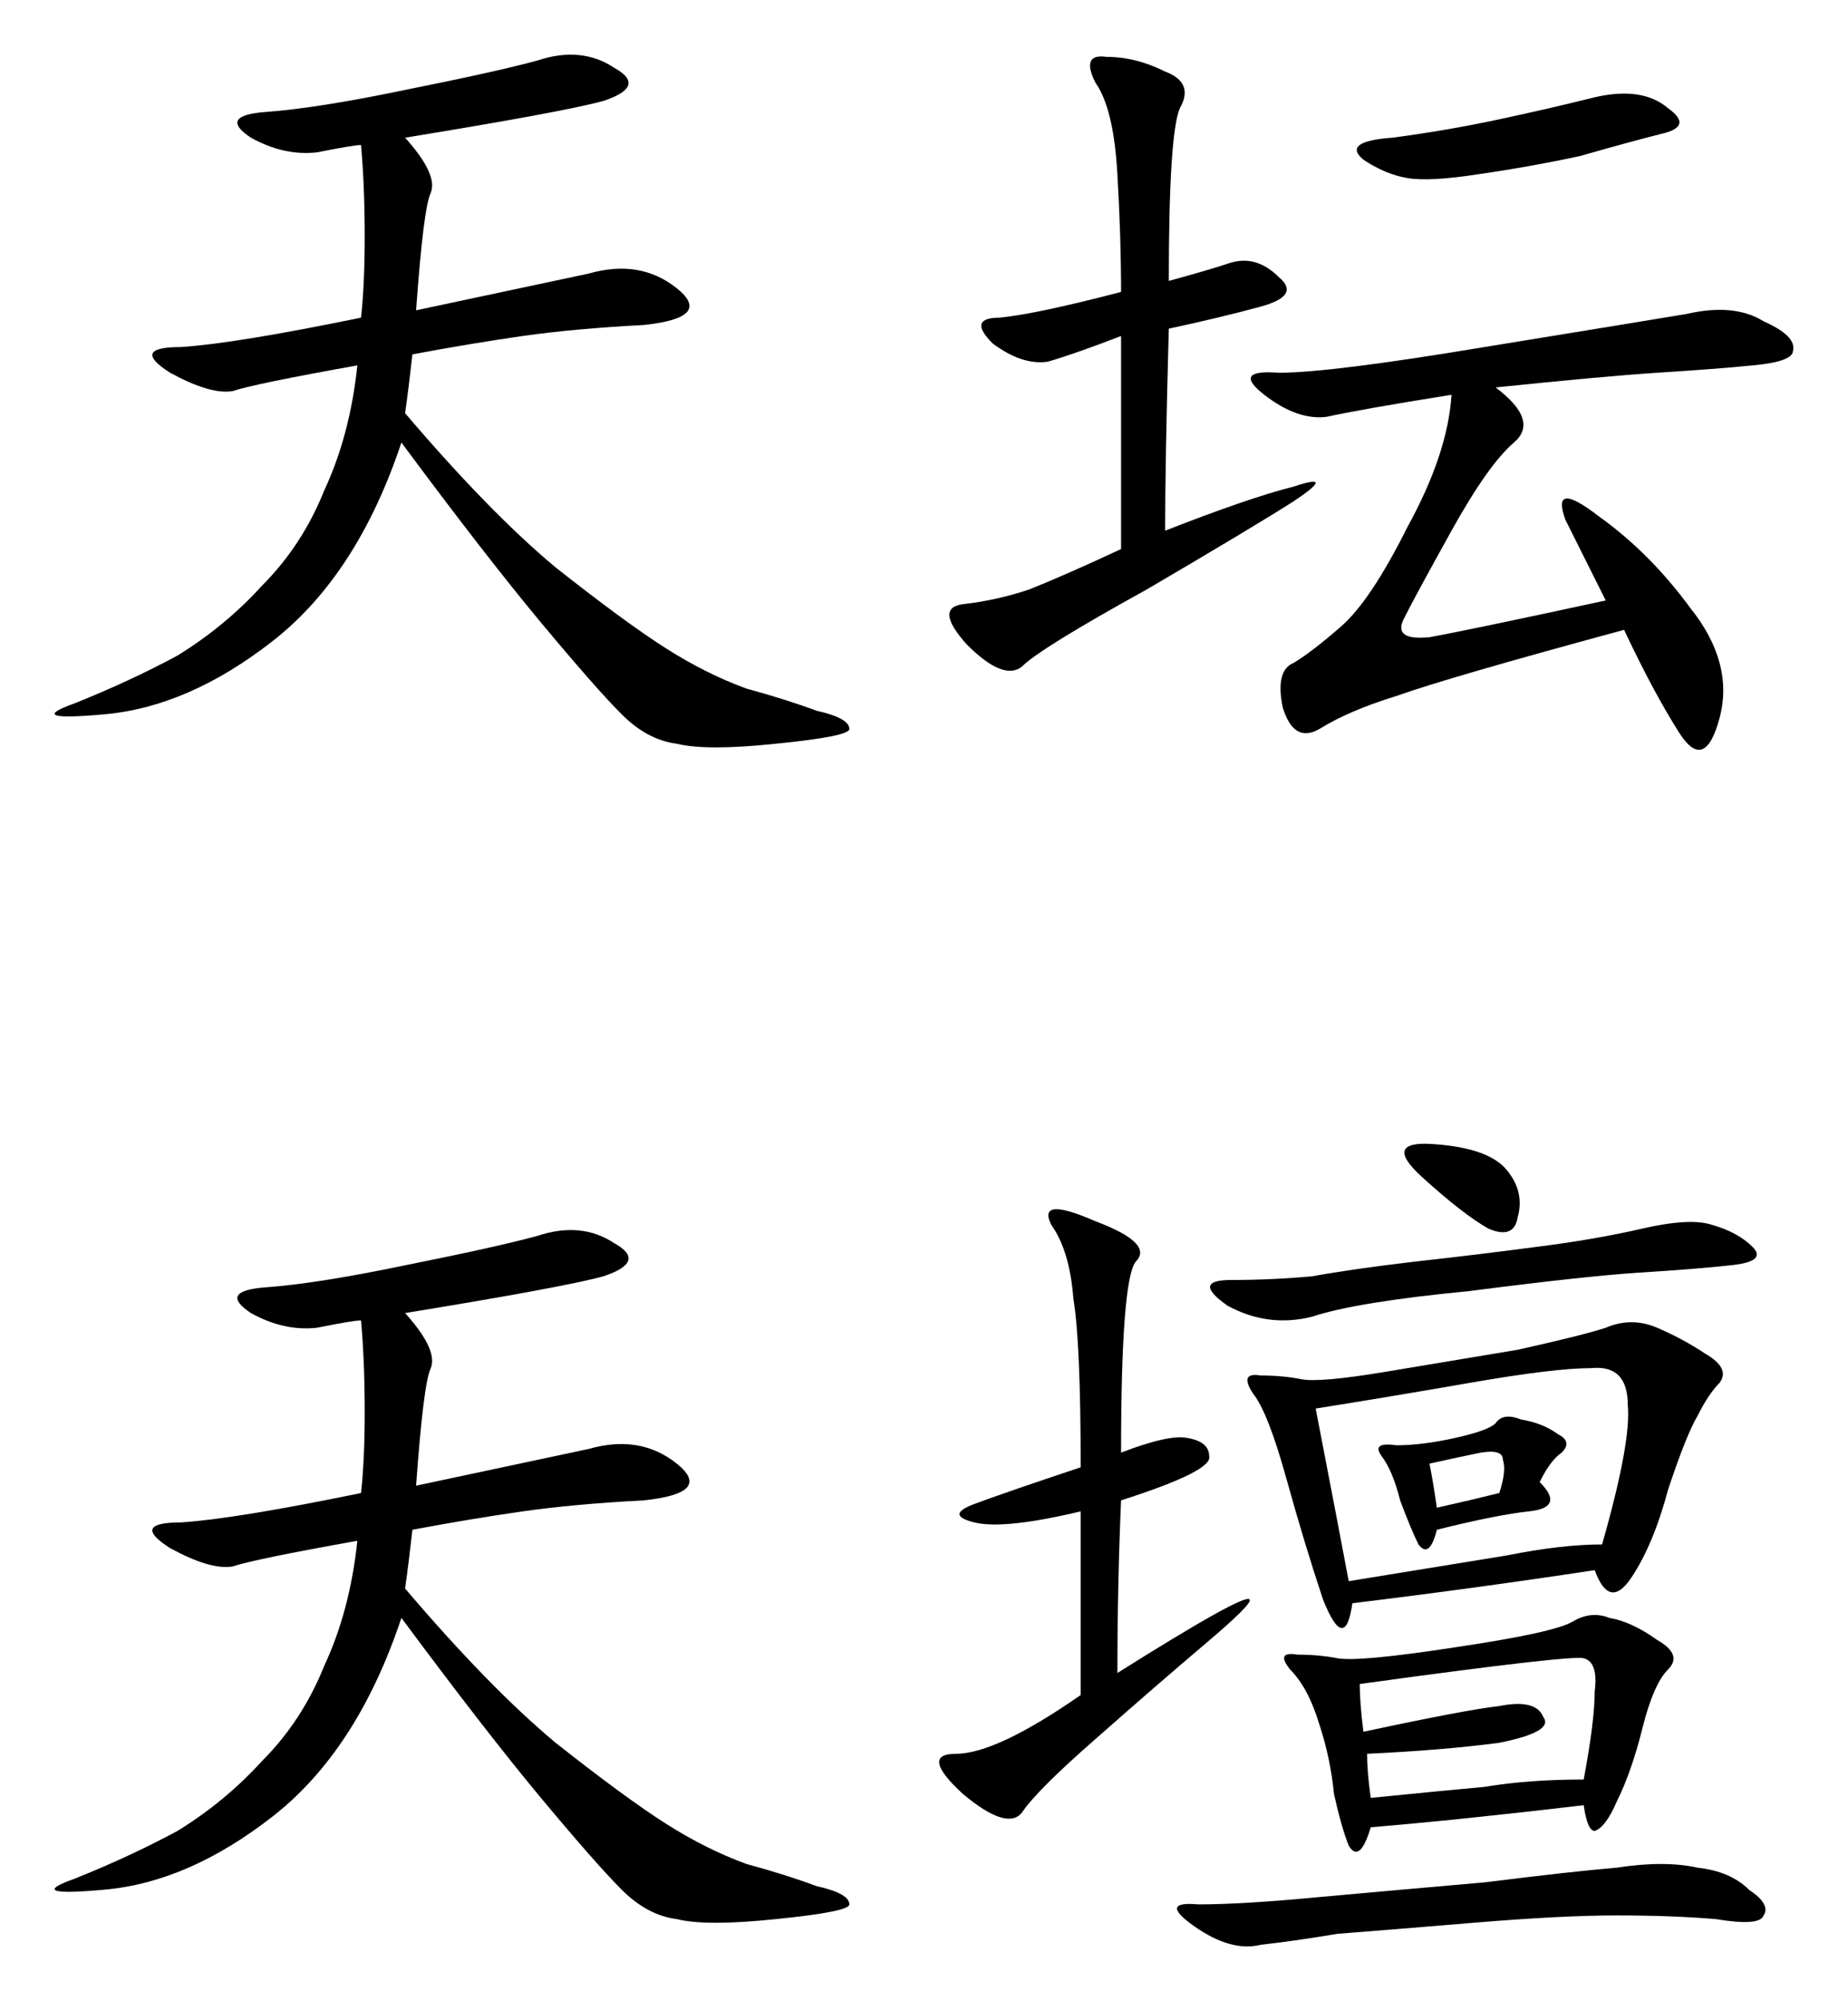
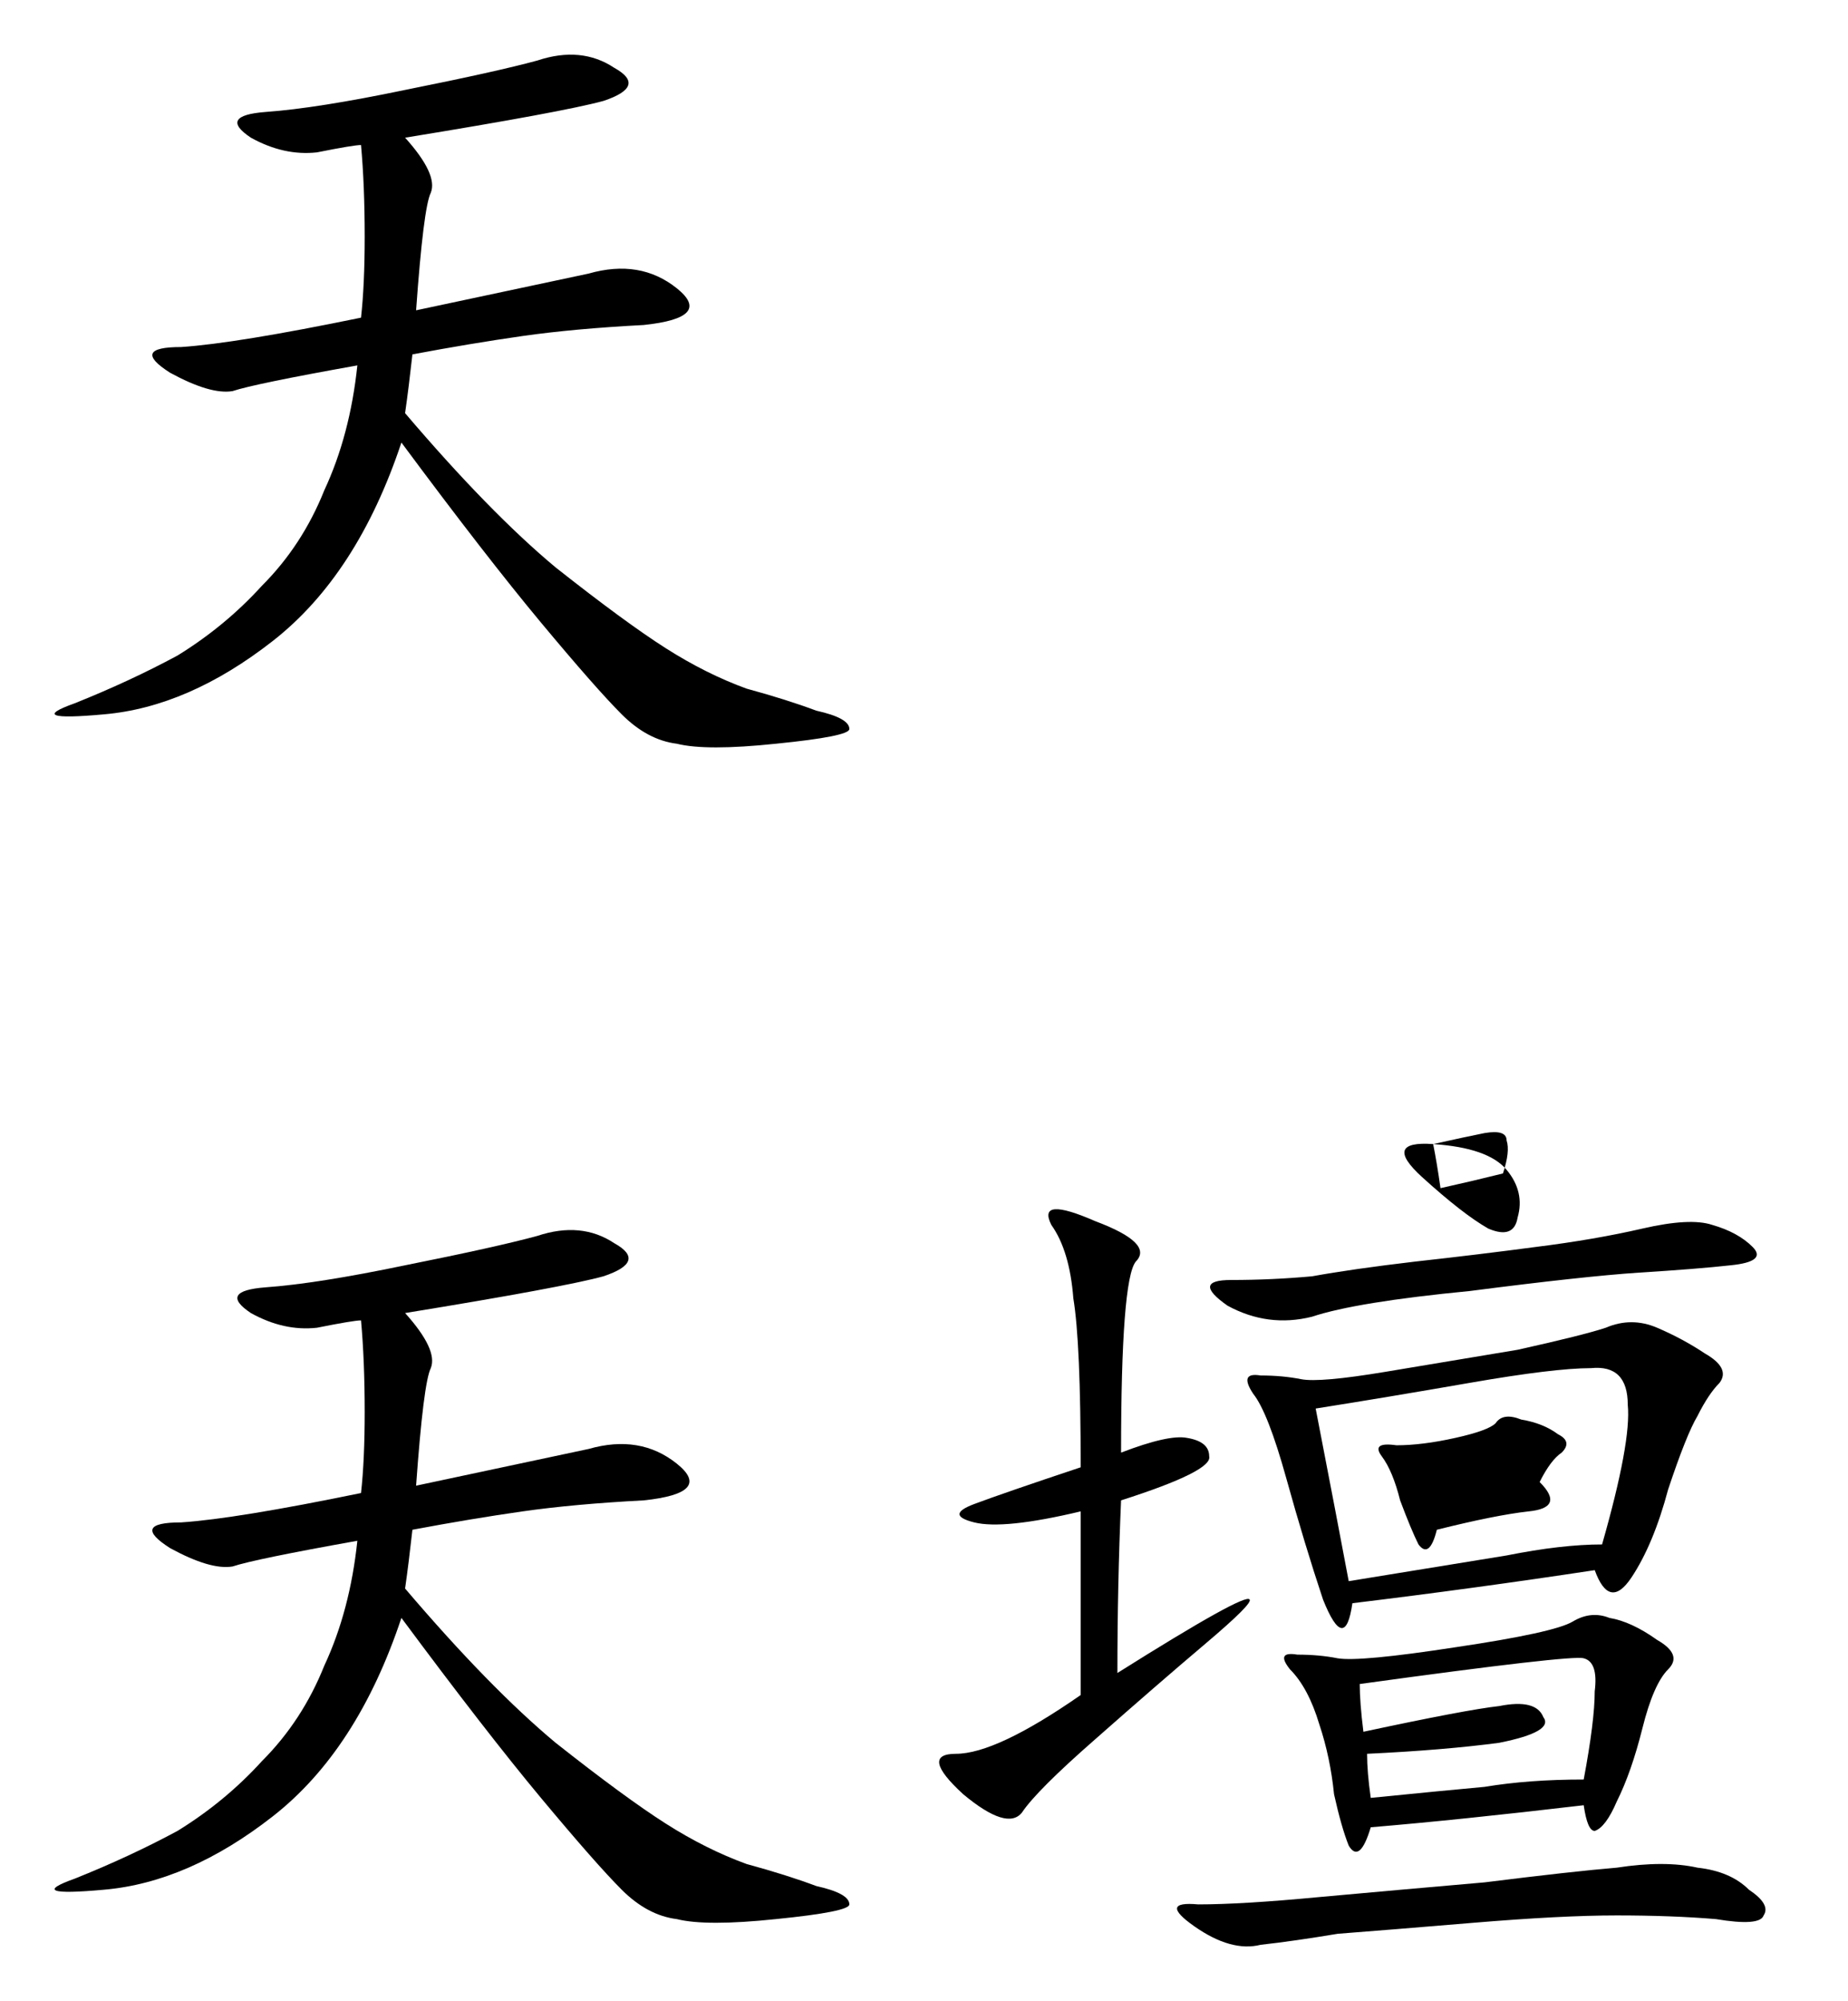
<svg xmlns="http://www.w3.org/2000/svg" version="1.1" id="svg2" viewBox="0 0 479.356 518.882" height="146.44mm" width="135.285mm">
  <defs id="defs4" />
  <g transform="translate(-363.223,-540.302)" id="layer1">
    <g id="text3379" style="font-style:normal;font-variant:normal;font-weight:normal;font-stretch:normal;font-size:243.818px;line-height:125%;font-family:KaiTi;-inkscape-font-specification:'KaiTi, Normal';text-align:start;letter-spacing:0px;word-spacing:0px;writing-mode:lr-tb;text-anchor:start;fill:#000000;fill-opacity:1;stroke:none;stroke-width:1px;stroke-linecap:butt;stroke-linejoin:miter;stroke-opacity:1">
      <path id="path3386" style="" d="m 468.299,576 q 8.572,9.524 6.667,14.286 -1.905,3.81 -3.81,30.477 31.43,-6.667 44.763,-9.524 13.334,-3.81 22.858,3.81 9.524,7.619 -8.572,9.524 -18.096,0.952 -31.43,2.857 -13.334,1.905 -28.572,4.762 -0.952,8.572 -1.905,15.239 21.905,25.715 39.049,40.001 18.096,14.286 28.572,20.953 10.477,6.667 20.953,10.477 10.477,2.857 18.096,5.714 8.572,1.905 8.572,4.762 0,1.905 -19.048,3.81 -18.096,1.905 -25.715,0 -7.619,-0.952 -14.286,-7.619 -6.667,-6.667 -20.953,-23.81 -14.286,-17.143 -36.192,-46.668 -11.429,34.287 -33.334,51.43 -21.905,17.143 -43.811,19.048 -20.953,1.905 -7.619,-2.857 14.286,-5.714 26.668,-12.381 12.381,-7.619 21.905,-18.096 10.477,-10.477 16.191,-24.763 6.667,-14.286 8.572,-32.382 -26.668,4.762 -32.382,6.667 -5.714,0.952 -16.191,-4.762 -10.477,-6.667 2.857,-6.667 14.286,-0.952 46.668,-7.619 0.952,-8.572 0.952,-20.953 0,-13.334 -0.952,-23.81 -1.905,0 -11.429,1.905 -8.572,0.952 -17.143,-3.81 -8.572,-5.714 3.81,-6.667 13.334,-0.952 36.192,-5.714 23.81,-4.762 34.287,-7.619 11.429,-3.81 20.001,1.905 8.572,4.762 -2.857,8.572 -10.477,2.857 -51.43,9.524 z" />
-       <path id="path3388" style="" d="m 751.166,640.764 q 11.429,8.572 4.762,14.286 -6.667,5.714 -16.191,22.858 -9.524,17.143 -12.381,22.858 -2.857,5.714 6.667,4.762 10.477,-1.905 45.716,-9.524 -5.714,-11.429 -10.477,-20.953 -3.81,-10.477 8.572,-0.952 13.334,9.524 23.81,23.81 11.429,14.286 7.619,28.572 -3.81,14.286 -10.477,3.81 -6.667,-10.477 -14.286,-26.668 -45.716,12.381 -59.05,17.143 -12.381,3.81 -20.001,8.572 -6.667,3.81 -9.524,-5.714 -1.905,-9.524 2.857,-11.429 4.762,-2.857 12.381,-9.524 7.619,-6.667 17.143,-25.715 10.477,-19.048 11.429,-34.287 -23.81,3.81 -32.382,5.714 -7.619,0.952 -16.191,-5.714 -8.572,-6.667 3.81,-5.714 13.334,0 53.335,-6.667 40.954,-6.667 52.383,-8.572 12.381,-2.857 20.001,1.905 8.572,3.81 7.619,7.619 0,2.857 -10.477,3.81 -9.524,0.952 -24.763,1.905 -14.286,0.952 -41.906,3.81 z M 666.401,613.144 q 10.477,-2.857 16.191,-4.762 6.667,-1.905 12.381,3.81 5.714,4.762 -4.762,7.619 -10.477,2.857 -23.81,5.714 -0.952,34.287 -0.952,52.383 21.906,-8.572 33.334,-11.429 11.429,-3.81 0,3.81 -10.477,6.667 -38.097,22.858 -27.62,15.239 -32.382,20.001 -4.762,3.81 -14.286,-5.714 -8.572,-9.524 -0.952,-10.477 8.572,-0.952 17.143,-3.81 9.524,-3.81 23.81,-10.477 l 0,-55.24 q -12.381,4.762 -19.048,6.667 -6.667,0.952 -14.286,-4.762 -6.667,-6.667 1.905,-6.667 9.524,-0.952 31.43,-6.667 0,-14.286 -0.952,-30.477 -0.952,-17.143 -5.714,-23.81 -3.81,-7.619 2.857,-6.667 7.619,0 15.239,3.81 7.619,2.857 3.81,9.524 -2.857,6.667 -2.857,44.763 z m 58.097,-37.144 q 14.286,-1.905 27.62,-4.762 13.334,-2.857 24.763,-5.714 12.381,-2.857 19.048,2.857 6.667,4.762 -1.905,6.667 -7.619,1.905 -20.953,5.714 -13.334,2.857 -26.668,4.762 -12.381,1.905 -18.096,0.952 -5.714,-0.952 -11.429,-4.762 -5.714,-4.762 7.619,-5.714 z" />
      <path id="path3390" style="" d="m 468.299,880.772 q 8.572,9.524 6.667,14.286 -1.905,3.81 -3.81,30.477 31.43,-6.667 44.763,-9.524 13.334,-3.81 22.858,3.81 9.524,7.619 -8.572,9.524 -18.096,0.952 -31.43,2.857 -13.334,1.905 -28.572,4.762 -0.952,8.572 -1.905,15.239 21.905,25.715 39.049,40.001 18.096,14.286 28.572,20.953 10.477,6.667 20.953,10.476 10.477,2.857 18.096,5.715 8.572,1.905 8.572,4.762 0,1.905 -19.048,3.81 -18.096,1.905 -25.715,0 -7.619,-0.952 -14.286,-7.619 -6.667,-6.667 -20.953,-23.81 -14.286,-17.143 -36.192,-46.668 -11.429,34.287 -33.334,51.43 -21.905,17.143 -43.811,19.048 -20.953,1.905 -7.619,-2.857 14.286,-5.715 26.668,-12.381 12.381,-7.619 21.905,-18.096 10.477,-10.477 16.191,-24.763 6.667,-14.286 8.572,-32.382 -26.668,4.762 -32.382,6.667 -5.714,0.952 -16.191,-4.762 -10.477,-6.667 2.857,-6.667 14.286,-0.952 46.668,-7.619 0.952,-8.572 0.952,-20.953 0,-13.334 -0.952,-23.81 -1.905,0 -11.429,1.905 -8.572,0.952 -17.143,-3.81 -8.572,-5.714 3.81,-6.667 13.334,-0.952 36.192,-5.714 23.81,-4.762 34.287,-7.619 11.429,-3.81 20.001,1.905 8.572,4.762 -2.857,8.572 -10.477,2.857 -51.43,9.524 z" />
-       <path id="path3392" style="" d="m 776.881,947.441 q -31.43,4.762 -62.859,8.572 -1.905,13.334 -7.619,-0.952 -4.762,-14.286 -9.524,-31.43 -4.762,-17.143 -8.572,-21.905 -3.81,-5.714 1.905,-4.762 5.714,0 10.477,0.952 4.762,0.952 21.906,-1.905 17.143,-2.857 34.287,-5.714 17.143,-3.81 22.858,-5.714 6.667,-2.857 13.334,0 6.667,2.857 12.381,6.667 6.667,3.81 3.81,7.619 -2.857,2.857 -5.714,8.572 -2.857,4.762 -7.619,19.048 -3.81,14.286 -9.524,22.858 -5.714,8.572 -9.524,-1.905 z m -2.857,60.954 q -32.382,3.81 -55.24,5.715 -2.857,9.524 -5.714,4.762 -1.905,-4.762 -3.81,-13.334 -0.952,-9.524 -3.81,-18.096 -2.857,-9.524 -7.619,-14.286 -3.81,-4.762 1.905,-3.81 5.714,0 10.477,0.952 5.714,0.952 30.477,-2.857 25.715,-3.81 30.477,-6.667 4.762,-2.857 9.524,-0.952 5.714,0.952 12.381,5.714 6.667,3.81 2.857,7.619 -3.81,3.81 -6.667,15.239 -2.857,11.429 -6.667,19.048 -2.857,6.667 -5.714,7.619 -1.905,0 -2.857,-6.667 z M 704.497,905.535 q 5.714,29.525 8.572,44.763 l 40.954,-6.667 q 14.286,-2.857 24.763,-2.857 7.619,-26.668 6.667,-36.192 0,-10.477 -9.524,-9.524 -9.524,0 -31.43,3.81 -21.905,3.81 -40.001,6.667 z m -50.478,11.429 q 12.381,-4.762 17.143,-3.81 5.714,0.952 5.714,4.762 0.952,3.81 -22.858,11.429 -0.952,21.906 -0.952,44.763 33.334,-20.953 34.287,-19.048 0.952,0.952 -11.429,11.429 -12.381,10.477 -28.572,24.763 -15.239,13.334 -19.048,19.048 -3.81,4.762 -15.239,-4.762 -11.429,-10.477 -1.905,-10.477 10.477,0 32.382,-15.239 l 0,-47.621 q -20.001,4.762 -27.62,2.857 -7.619,-1.905 0,-4.762 7.619,-2.857 27.62,-9.524 0,-32.382 -1.905,-43.811 -0.952,-12.381 -5.714,-19.048 -3.81,-7.619 11.429,-0.952 15.239,5.714 10.477,10.477 -3.81,4.762 -3.81,49.525 z m 149.529,107.623 q 8.572,0.952 13.334,5.715 5.714,3.81 3.81,6.667 -0.952,2.857 -12.381,0.952 -11.429,-0.952 -25.715,-0.952 -14.286,0 -37.144,1.905 -22.858,1.905 -35.239,2.857 -11.429,1.905 -20.001,2.857 -7.619,1.905 -17.143,-4.762 -9.524,-6.667 0.952,-5.714 11.429,0 31.43,-1.905 20.953,-1.905 42.859,-3.81 22.858,-2.857 34.287,-3.81 12.381,-1.905 20.953,0 z m -87.622,-47.621 q 0,4.762 0.952,12.381 26.668,-5.714 35.239,-6.667 9.524,-1.905 11.429,2.857 2.857,3.81 -11.429,6.667 -14.286,1.905 -34.287,2.857 0,4.762 0.952,11.429 19.048,-1.905 29.525,-2.857 11.429,-1.905 25.715,-1.905 2.857,-15.239 2.857,-22.858 0.952,-7.619 -2.857,-8.572 -2.857,-0.952 -58.097,6.667 z m 73.336,-118.099 q 12.381,-2.857 18.096,-0.952 6.667,1.905 10.477,5.714 3.81,3.81 -5.714,4.762 -8.572,0.952 -23.81,1.905 -14.286,0.952 -43.811,4.762 -29.525,2.857 -40.954,6.667 -11.429,2.857 -21.905,-2.857 -9.524,-6.667 0.952,-6.667 10.477,0 20.953,-0.952 10.477,-1.905 26.668,-3.81 17.143,-1.905 31.43,-3.81 15.239,-1.905 27.62,-4.762 z m -26.668,65.717 q 6.667,6.667 -2.857,7.619 -8.572,0.952 -23.81,4.762 -1.905,7.619 -4.762,3.81 -1.905,-3.81 -4.762,-11.429 -1.905,-7.619 -4.762,-11.429 -2.857,-3.81 3.81,-2.857 6.667,0 15.239,-1.905 8.572,-1.905 10.477,-3.81 1.905,-2.857 6.667,-0.952 5.714,0.952 9.524,3.81 3.81,1.905 0.952,4.762 -2.857,1.905 -5.714,7.619 z m -27.62,-87.622 q 14.286,0.952 19.048,6.667 4.762,5.714 2.857,12.381 -0.952,5.714 -7.619,2.857 -6.667,-3.81 -17.143,-13.334 -10.477,-9.524 2.857,-8.572 z m -0.952,82.86 q 0.952,4.762 1.905,11.429 8.572,-1.905 16.191,-3.81 1.905,-5.714 0.952,-8.572 0,-2.857 -5.714,-1.905 -4.762,0.952 -13.334,2.857 z" />
+       <path id="path3392" style="" d="m 776.881,947.441 q -31.43,4.762 -62.859,8.572 -1.905,13.334 -7.619,-0.952 -4.762,-14.286 -9.524,-31.43 -4.762,-17.143 -8.572,-21.905 -3.81,-5.714 1.905,-4.762 5.714,0 10.477,0.952 4.762,0.952 21.906,-1.905 17.143,-2.857 34.287,-5.714 17.143,-3.81 22.858,-5.714 6.667,-2.857 13.334,0 6.667,2.857 12.381,6.667 6.667,3.81 3.81,7.619 -2.857,2.857 -5.714,8.572 -2.857,4.762 -7.619,19.048 -3.81,14.286 -9.524,22.858 -5.714,8.572 -9.524,-1.905 z m -2.857,60.954 q -32.382,3.81 -55.24,5.715 -2.857,9.524 -5.714,4.762 -1.905,-4.762 -3.81,-13.334 -0.952,-9.524 -3.81,-18.096 -2.857,-9.524 -7.619,-14.286 -3.81,-4.762 1.905,-3.81 5.714,0 10.477,0.952 5.714,0.952 30.477,-2.857 25.715,-3.81 30.477,-6.667 4.762,-2.857 9.524,-0.952 5.714,0.952 12.381,5.714 6.667,3.81 2.857,7.619 -3.81,3.81 -6.667,15.239 -2.857,11.429 -6.667,19.048 -2.857,6.667 -5.714,7.619 -1.905,0 -2.857,-6.667 z M 704.497,905.535 q 5.714,29.525 8.572,44.763 l 40.954,-6.667 q 14.286,-2.857 24.763,-2.857 7.619,-26.668 6.667,-36.192 0,-10.477 -9.524,-9.524 -9.524,0 -31.43,3.81 -21.905,3.81 -40.001,6.667 z m -50.478,11.429 q 12.381,-4.762 17.143,-3.81 5.714,0.952 5.714,4.762 0.952,3.81 -22.858,11.429 -0.952,21.906 -0.952,44.763 33.334,-20.953 34.287,-19.048 0.952,0.952 -11.429,11.429 -12.381,10.477 -28.572,24.763 -15.239,13.334 -19.048,19.048 -3.81,4.762 -15.239,-4.762 -11.429,-10.477 -1.905,-10.477 10.477,0 32.382,-15.239 l 0,-47.621 q -20.001,4.762 -27.62,2.857 -7.619,-1.905 0,-4.762 7.619,-2.857 27.62,-9.524 0,-32.382 -1.905,-43.811 -0.952,-12.381 -5.714,-19.048 -3.81,-7.619 11.429,-0.952 15.239,5.714 10.477,10.477 -3.81,4.762 -3.81,49.525 z m 149.529,107.623 q 8.572,0.952 13.334,5.715 5.714,3.81 3.81,6.667 -0.952,2.857 -12.381,0.952 -11.429,-0.952 -25.715,-0.952 -14.286,0 -37.144,1.905 -22.858,1.905 -35.239,2.857 -11.429,1.905 -20.001,2.857 -7.619,1.905 -17.143,-4.762 -9.524,-6.667 0.952,-5.714 11.429,0 31.43,-1.905 20.953,-1.905 42.859,-3.81 22.858,-2.857 34.287,-3.81 12.381,-1.905 20.953,0 z m -87.622,-47.621 q 0,4.762 0.952,12.381 26.668,-5.714 35.239,-6.667 9.524,-1.905 11.429,2.857 2.857,3.81 -11.429,6.667 -14.286,1.905 -34.287,2.857 0,4.762 0.952,11.429 19.048,-1.905 29.525,-2.857 11.429,-1.905 25.715,-1.905 2.857,-15.239 2.857,-22.858 0.952,-7.619 -2.857,-8.572 -2.857,-0.952 -58.097,6.667 z m 73.336,-118.099 q 12.381,-2.857 18.096,-0.952 6.667,1.905 10.477,5.714 3.81,3.81 -5.714,4.762 -8.572,0.952 -23.81,1.905 -14.286,0.952 -43.811,4.762 -29.525,2.857 -40.954,6.667 -11.429,2.857 -21.905,-2.857 -9.524,-6.667 0.952,-6.667 10.477,0 20.953,-0.952 10.477,-1.905 26.668,-3.81 17.143,-1.905 31.43,-3.81 15.239,-1.905 27.62,-4.762 z m -26.668,65.717 q 6.667,6.667 -2.857,7.619 -8.572,0.952 -23.81,4.762 -1.905,7.619 -4.762,3.81 -1.905,-3.81 -4.762,-11.429 -1.905,-7.619 -4.762,-11.429 -2.857,-3.81 3.81,-2.857 6.667,0 15.239,-1.905 8.572,-1.905 10.477,-3.81 1.905,-2.857 6.667,-0.952 5.714,0.952 9.524,3.81 3.81,1.905 0.952,4.762 -2.857,1.905 -5.714,7.619 z m -27.62,-87.622 q 14.286,0.952 19.048,6.667 4.762,5.714 2.857,12.381 -0.952,5.714 -7.619,2.857 -6.667,-3.81 -17.143,-13.334 -10.477,-9.524 2.857,-8.572 z q 0.952,4.762 1.905,11.429 8.572,-1.905 16.191,-3.81 1.905,-5.714 0.952,-8.572 0,-2.857 -5.714,-1.905 -4.762,0.952 -13.334,2.857 z" />
    </g>
  </g>
</svg>